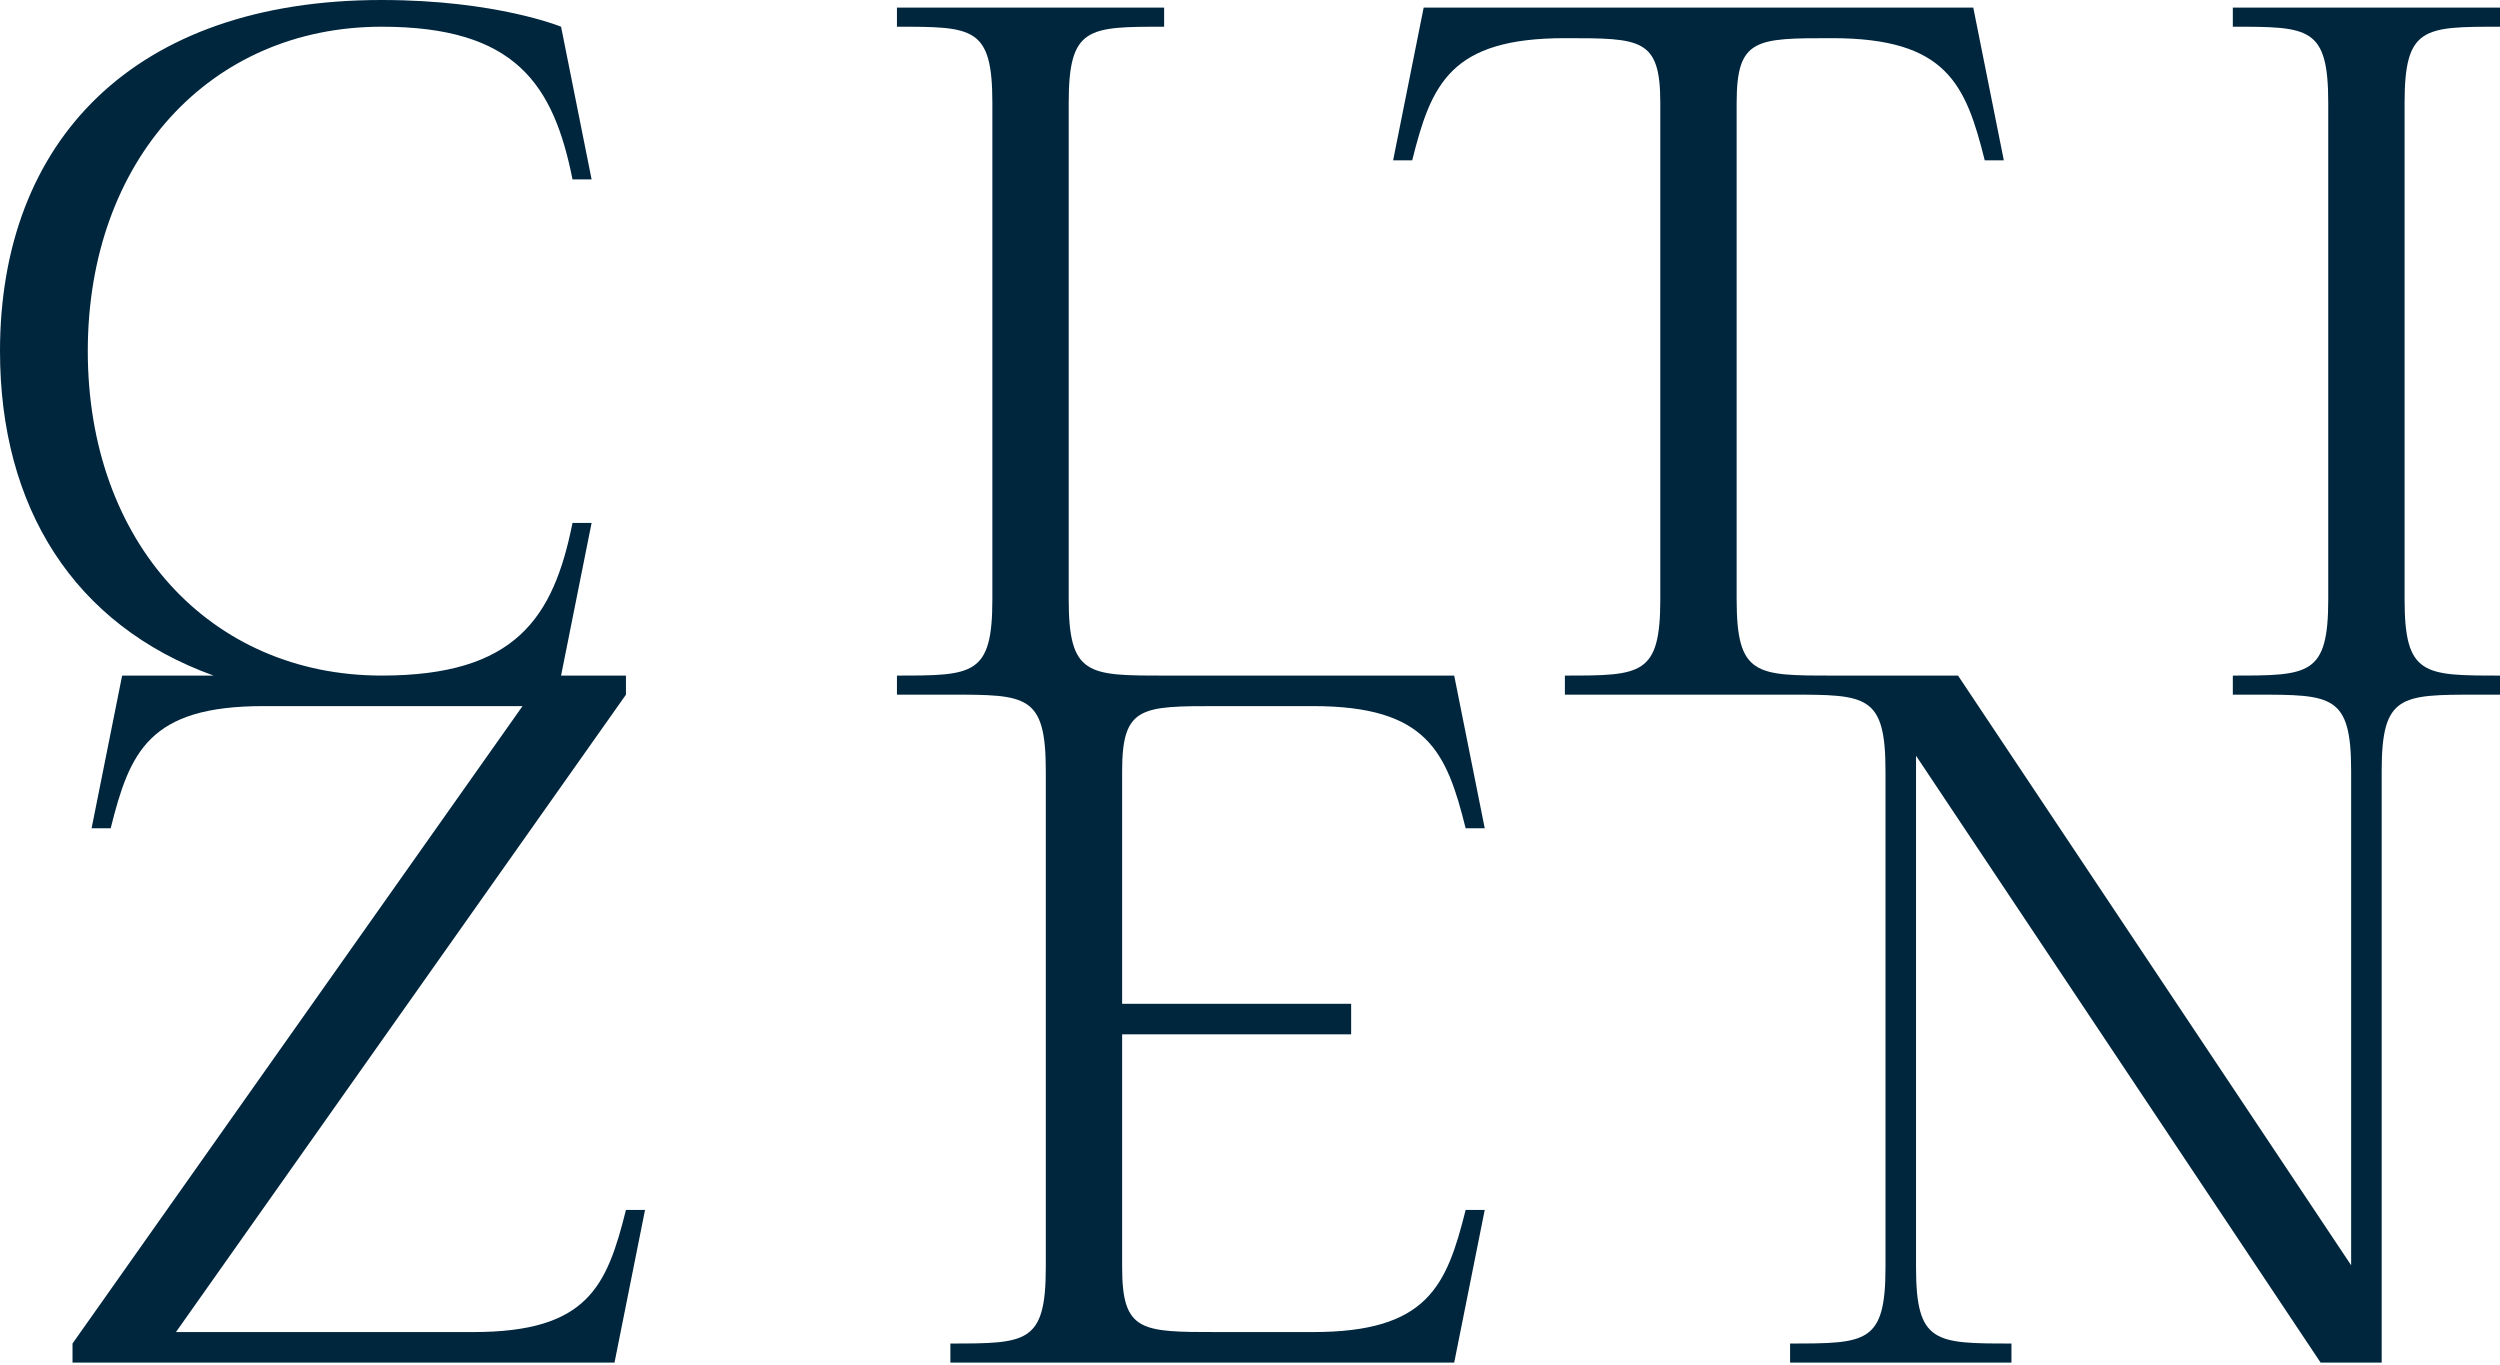
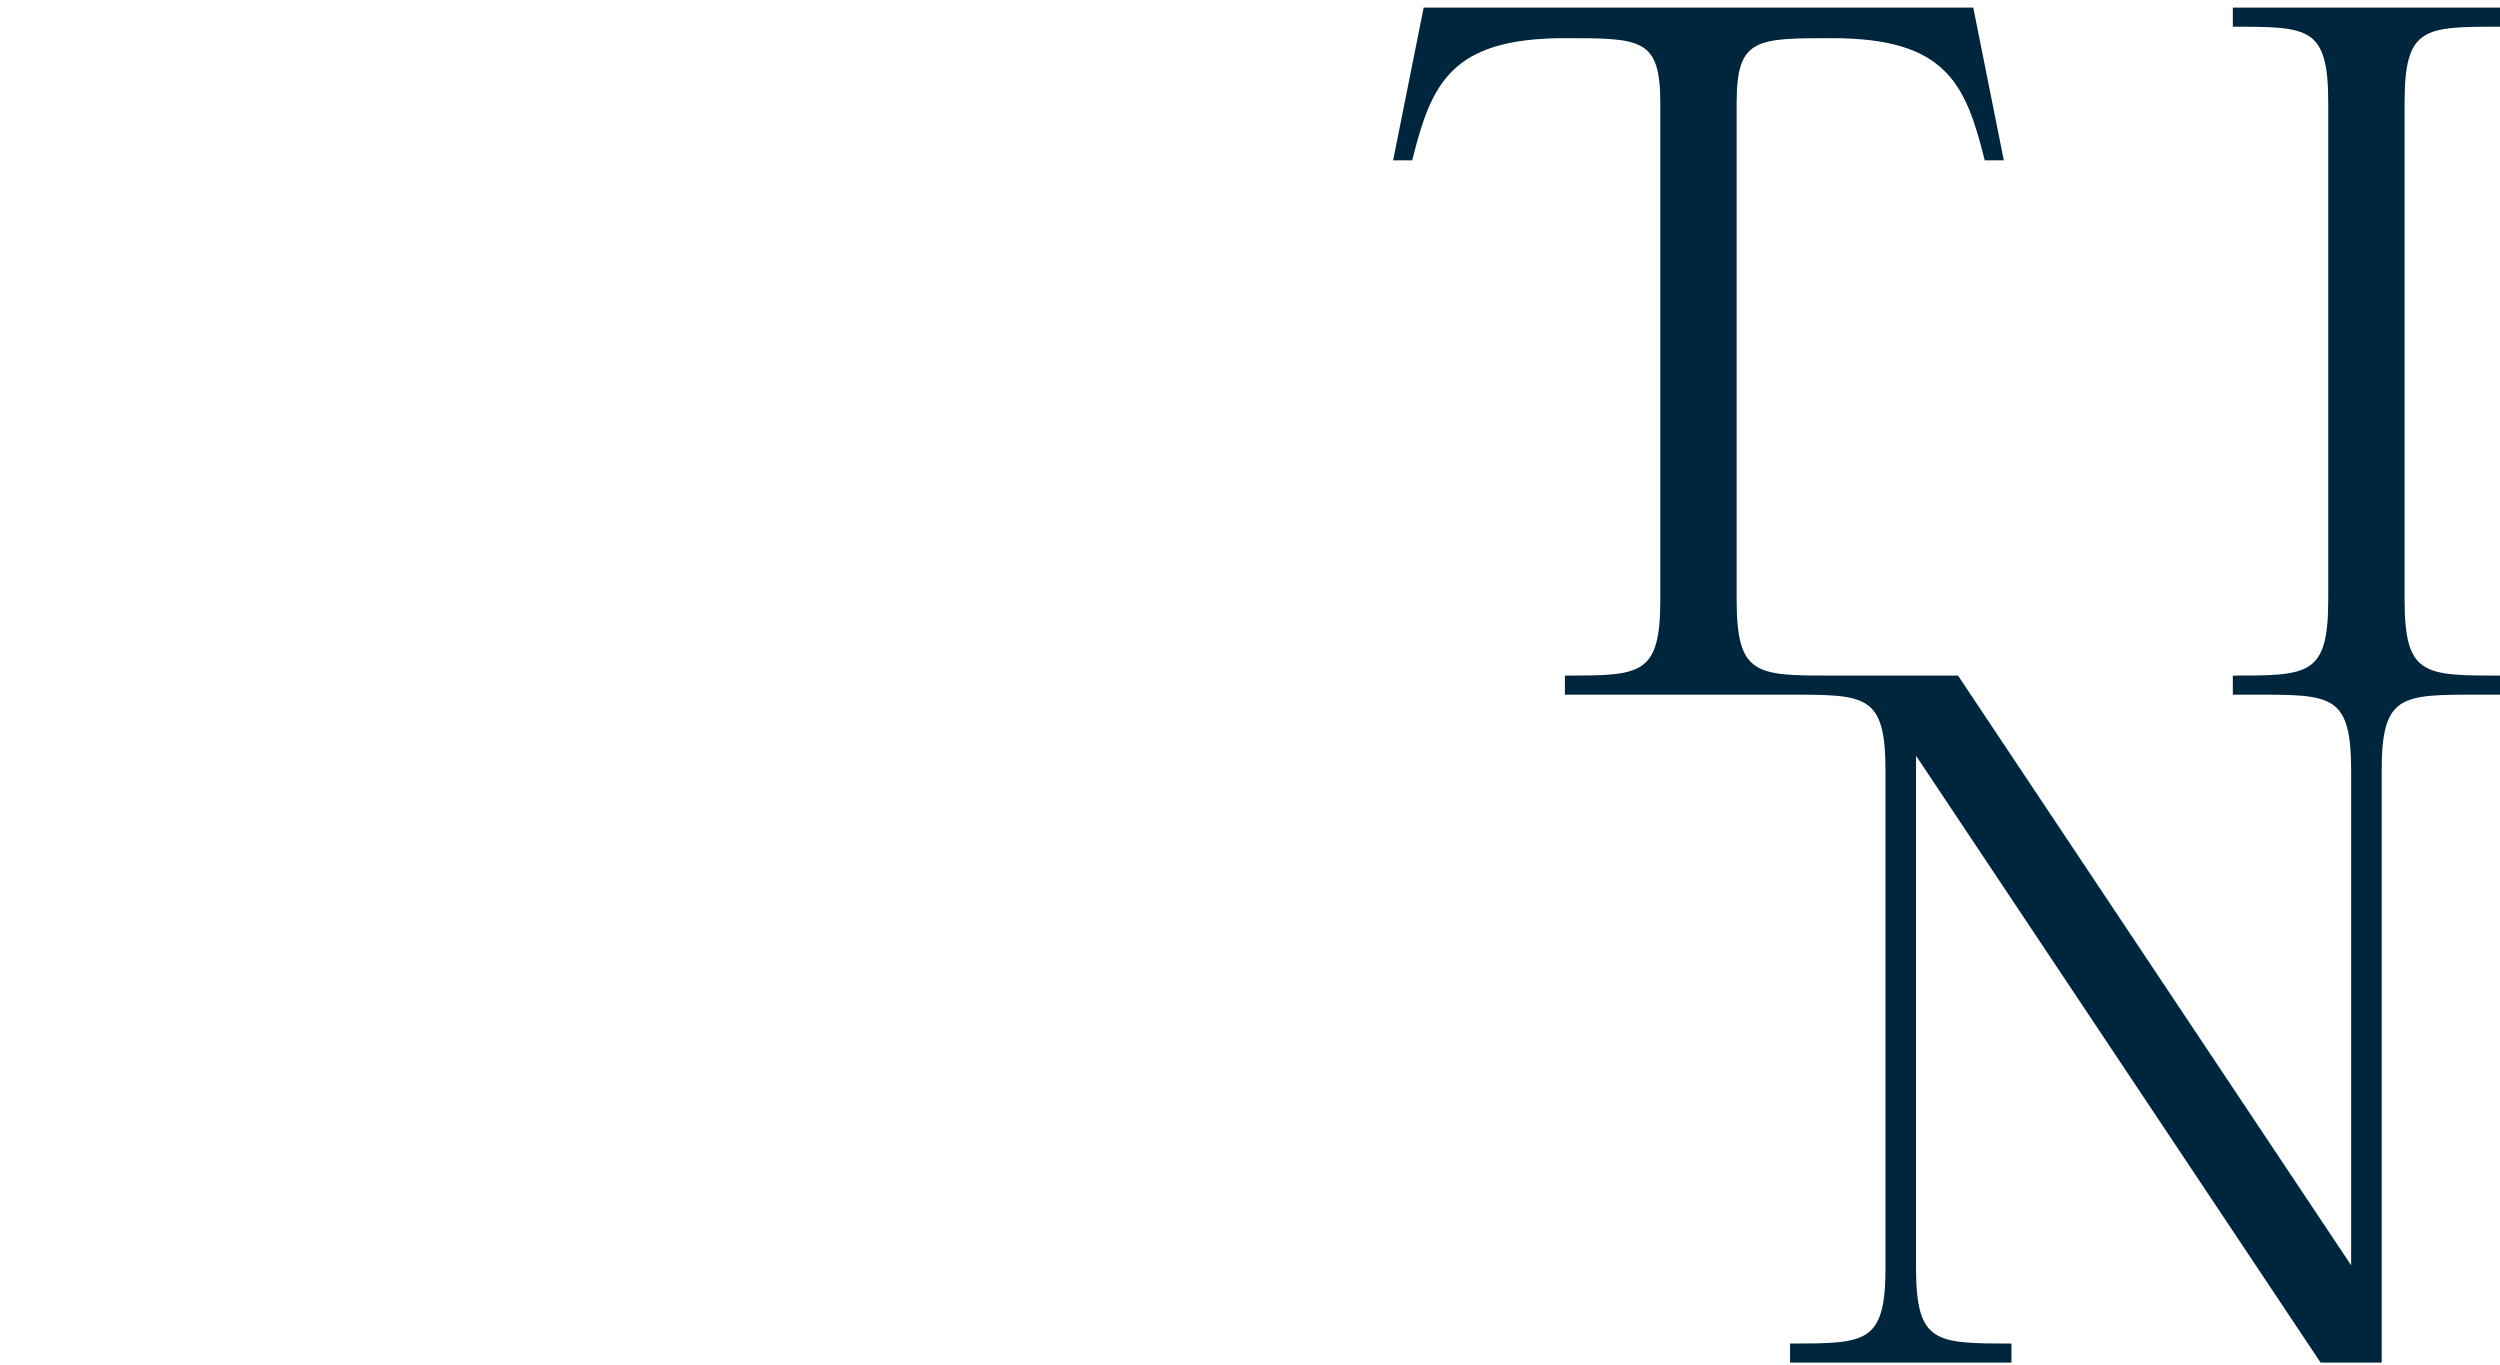
<svg xmlns="http://www.w3.org/2000/svg" width="262" height="143" viewBox="0 0 262 143" fill="none">
-   <path d="M65.6 126.8H67.6L64.4 142.8H7.6V140.8L54.76 74H27.6C15.6 74 13.6 78.8 11.6 86.8H9.6L12.8 70.8H22.38C7.74 65.52 0 53.16 0 36.8C0 14.8 14 0 40 0C52 0 58.8 2.8 58.8 2.8L62 18.8H60C58 8.8 54 2.8 40 2.8C22 2.8 9.2 16.8 9.2 36.8C9.2 56.8 22 70.8 40 70.8C54 70.8 58 64.8 60 54.8H62L58.8 70.8H65.6V72.8L18.44 139.6H49.6C61.6 139.6 63.6 134.8 65.6 126.8Z" fill="#00263E" />
-   <path d="M117.6 80.8V105.2H141.6V108.4H117.6V132.8C117.6 139.6 119.6 139.6 127.6 139.6H137.6C149.6 139.6 151.6 134.8 153.6 126.8H155.6L152.4 142.8H99.6V140.8C107.6 140.8 109.6 140.8 109.6 132.8V80.8C109.6 72.8 107.6 72.8 99.6 72.8H94V70.8C102 70.8 104 70.8 104 62.8V10.8C104 2.8 102 2.8 94 2.8V0.8H122V2.8C114 2.8 112 2.8 112 10.8V62.8C112 70.8 114 70.8 122 70.8H152.4L155.6 86.8H153.6C151.6 78.8 149.6 74 137.6 74H127.6C119.6 74 117.6 74 117.6 80.8Z" fill="#00263E" />
  <path d="M252 10.8V62.8C252 70.8 254 70.8 262 70.8V72.8H259.6C251.6 72.8 249.6 72.8 249.6 80.8V142.8H243.2L200.8 79.2V132.8C200.8 140.8 202.8 140.8 210.8 140.8V142.8H187.6V140.8C195.6 140.8 197.6 140.8 197.6 132.8V80.8C197.6 72.8 195.6 72.8 187.6 72.8H164V70.8C172 70.8 174 70.8 174 62.8V10.8C174 4 172 4 164 4C152 4 150 8.8 148 16.8H146L149.2 0.8H206.8L210 16.8H208C206 8.8 204 4 192 4C184 4 182 4 182 10.8V62.8C182 70.8 184 70.8 192 70.8H205.2L246.4 132.6V80.8C246.4 72.8 244.4 72.8 236.4 72.8H234V70.8C242 70.8 244 70.8 244 62.8V10.8C244 2.8 242 2.8 234 2.8V0.8H262V2.8C254 2.8 252 2.8 252 10.8Z" fill="#00263E" />
</svg>